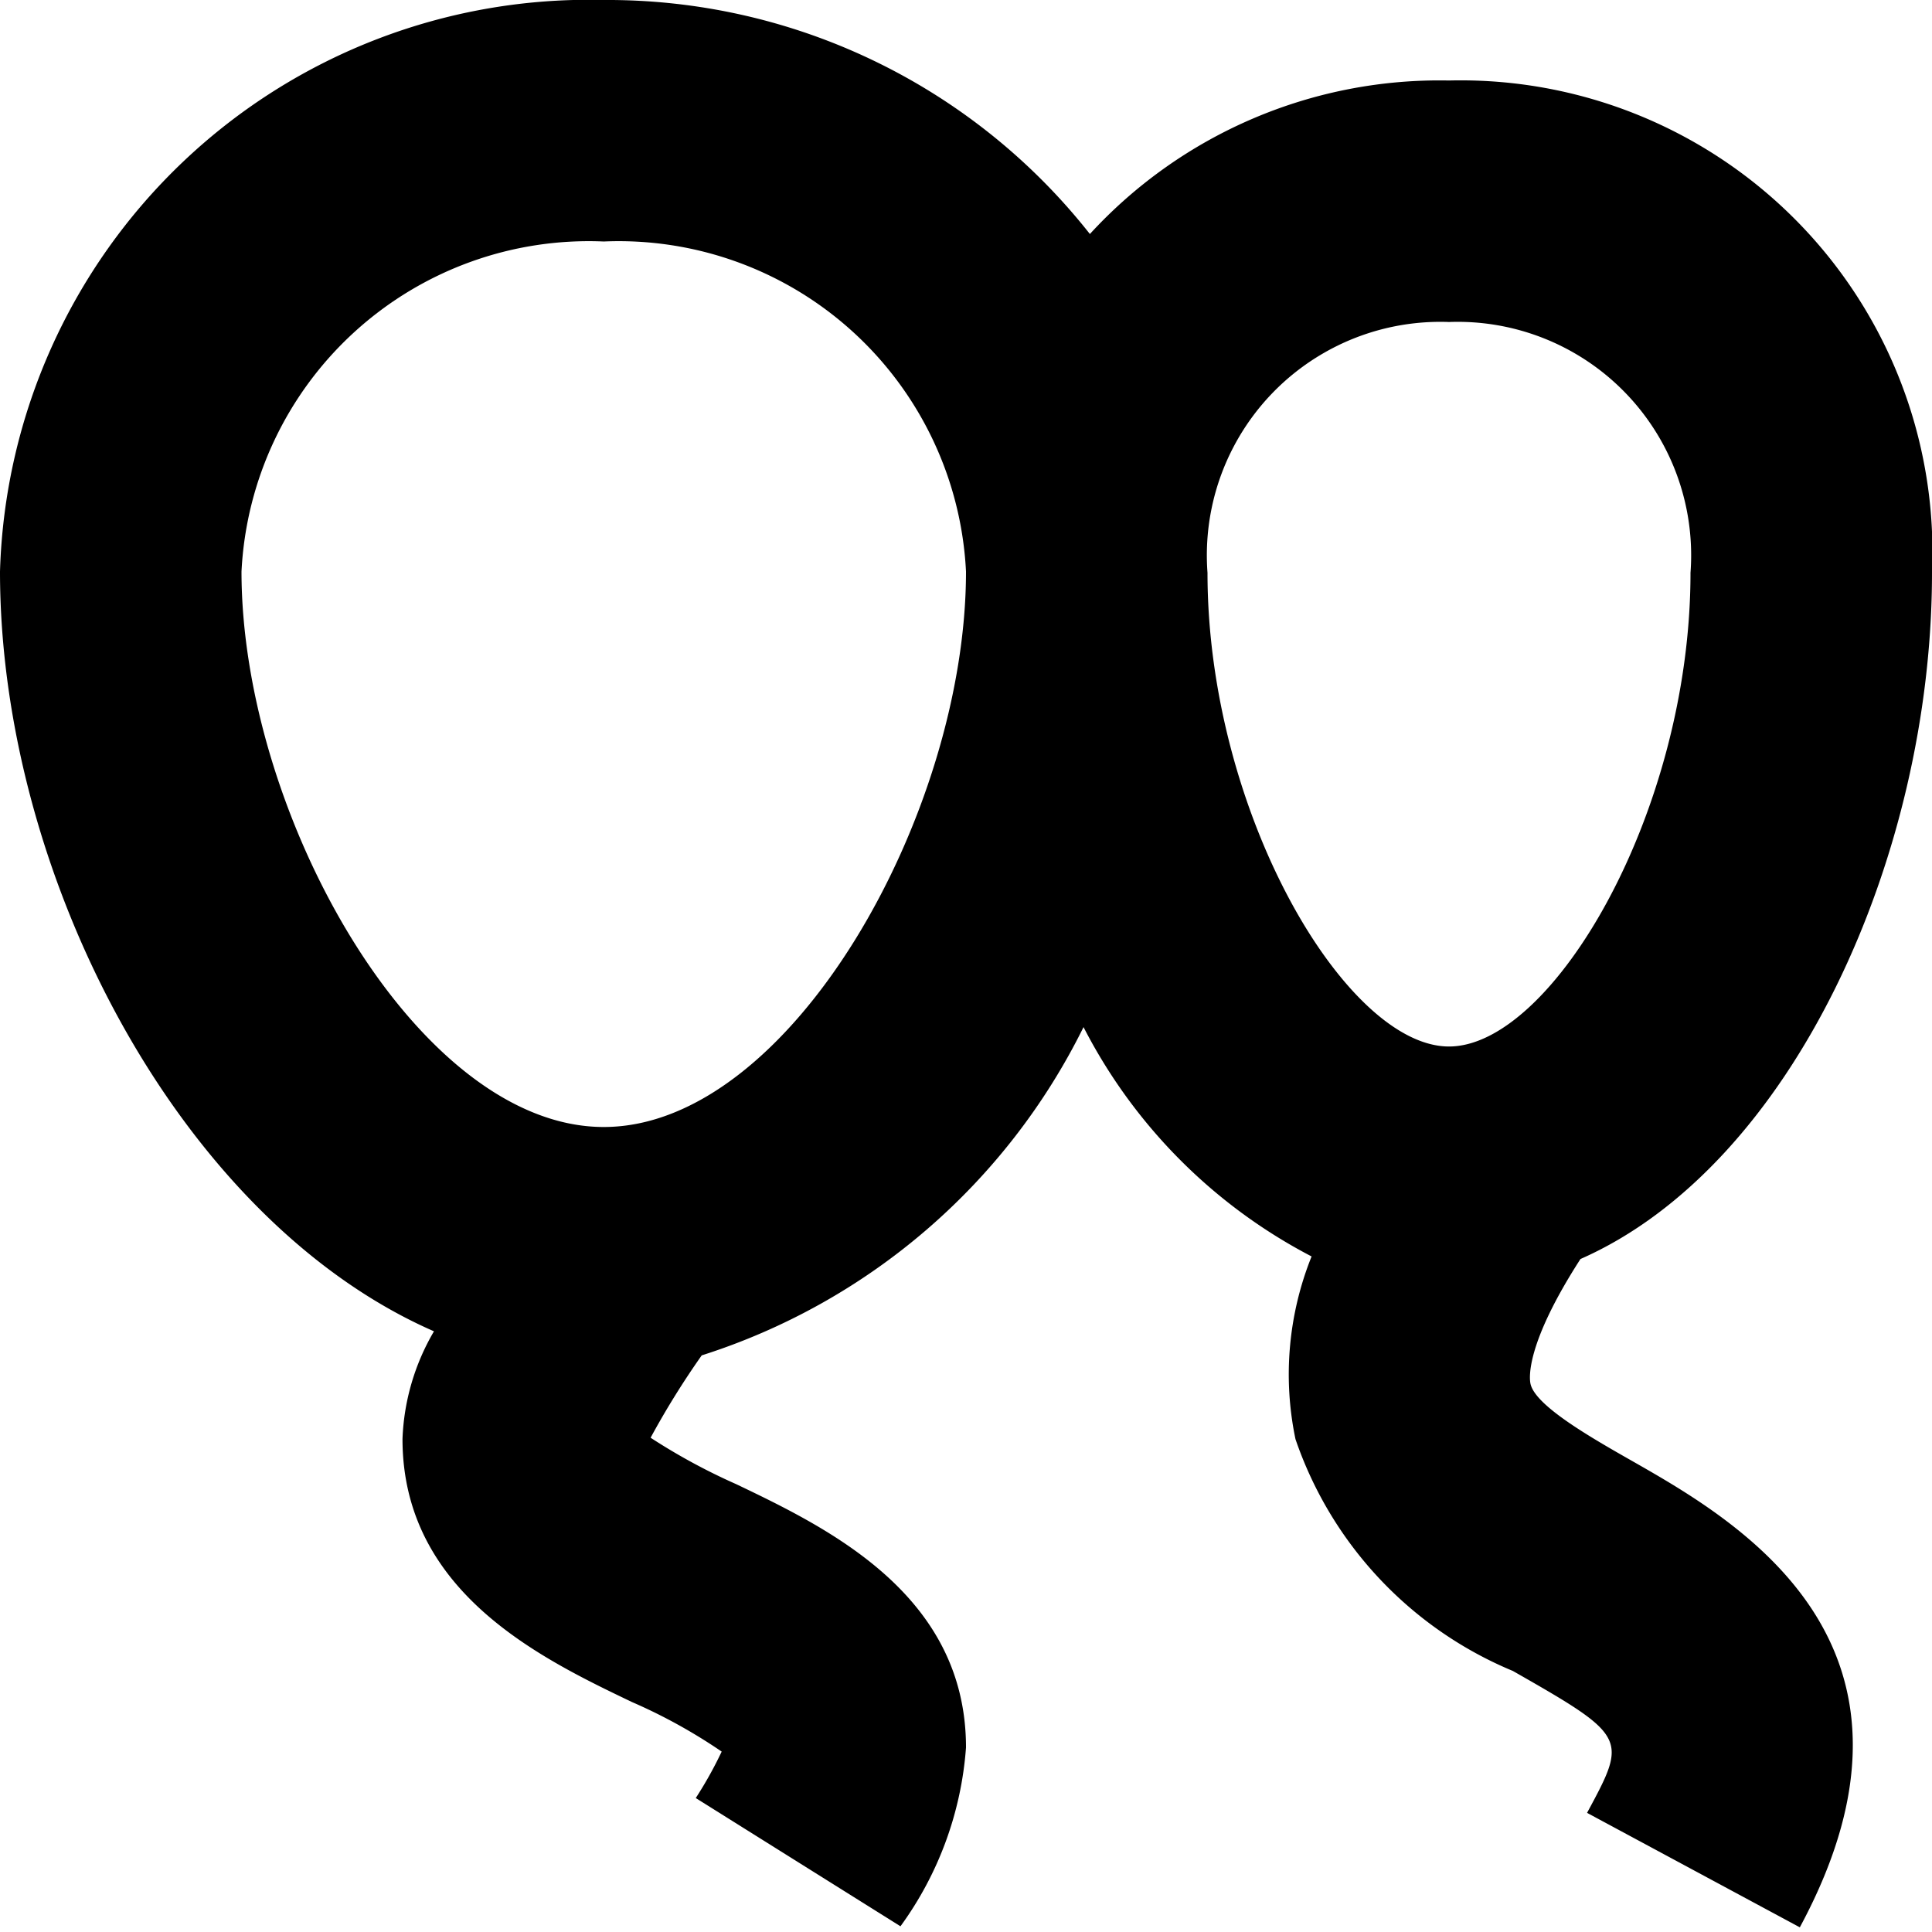
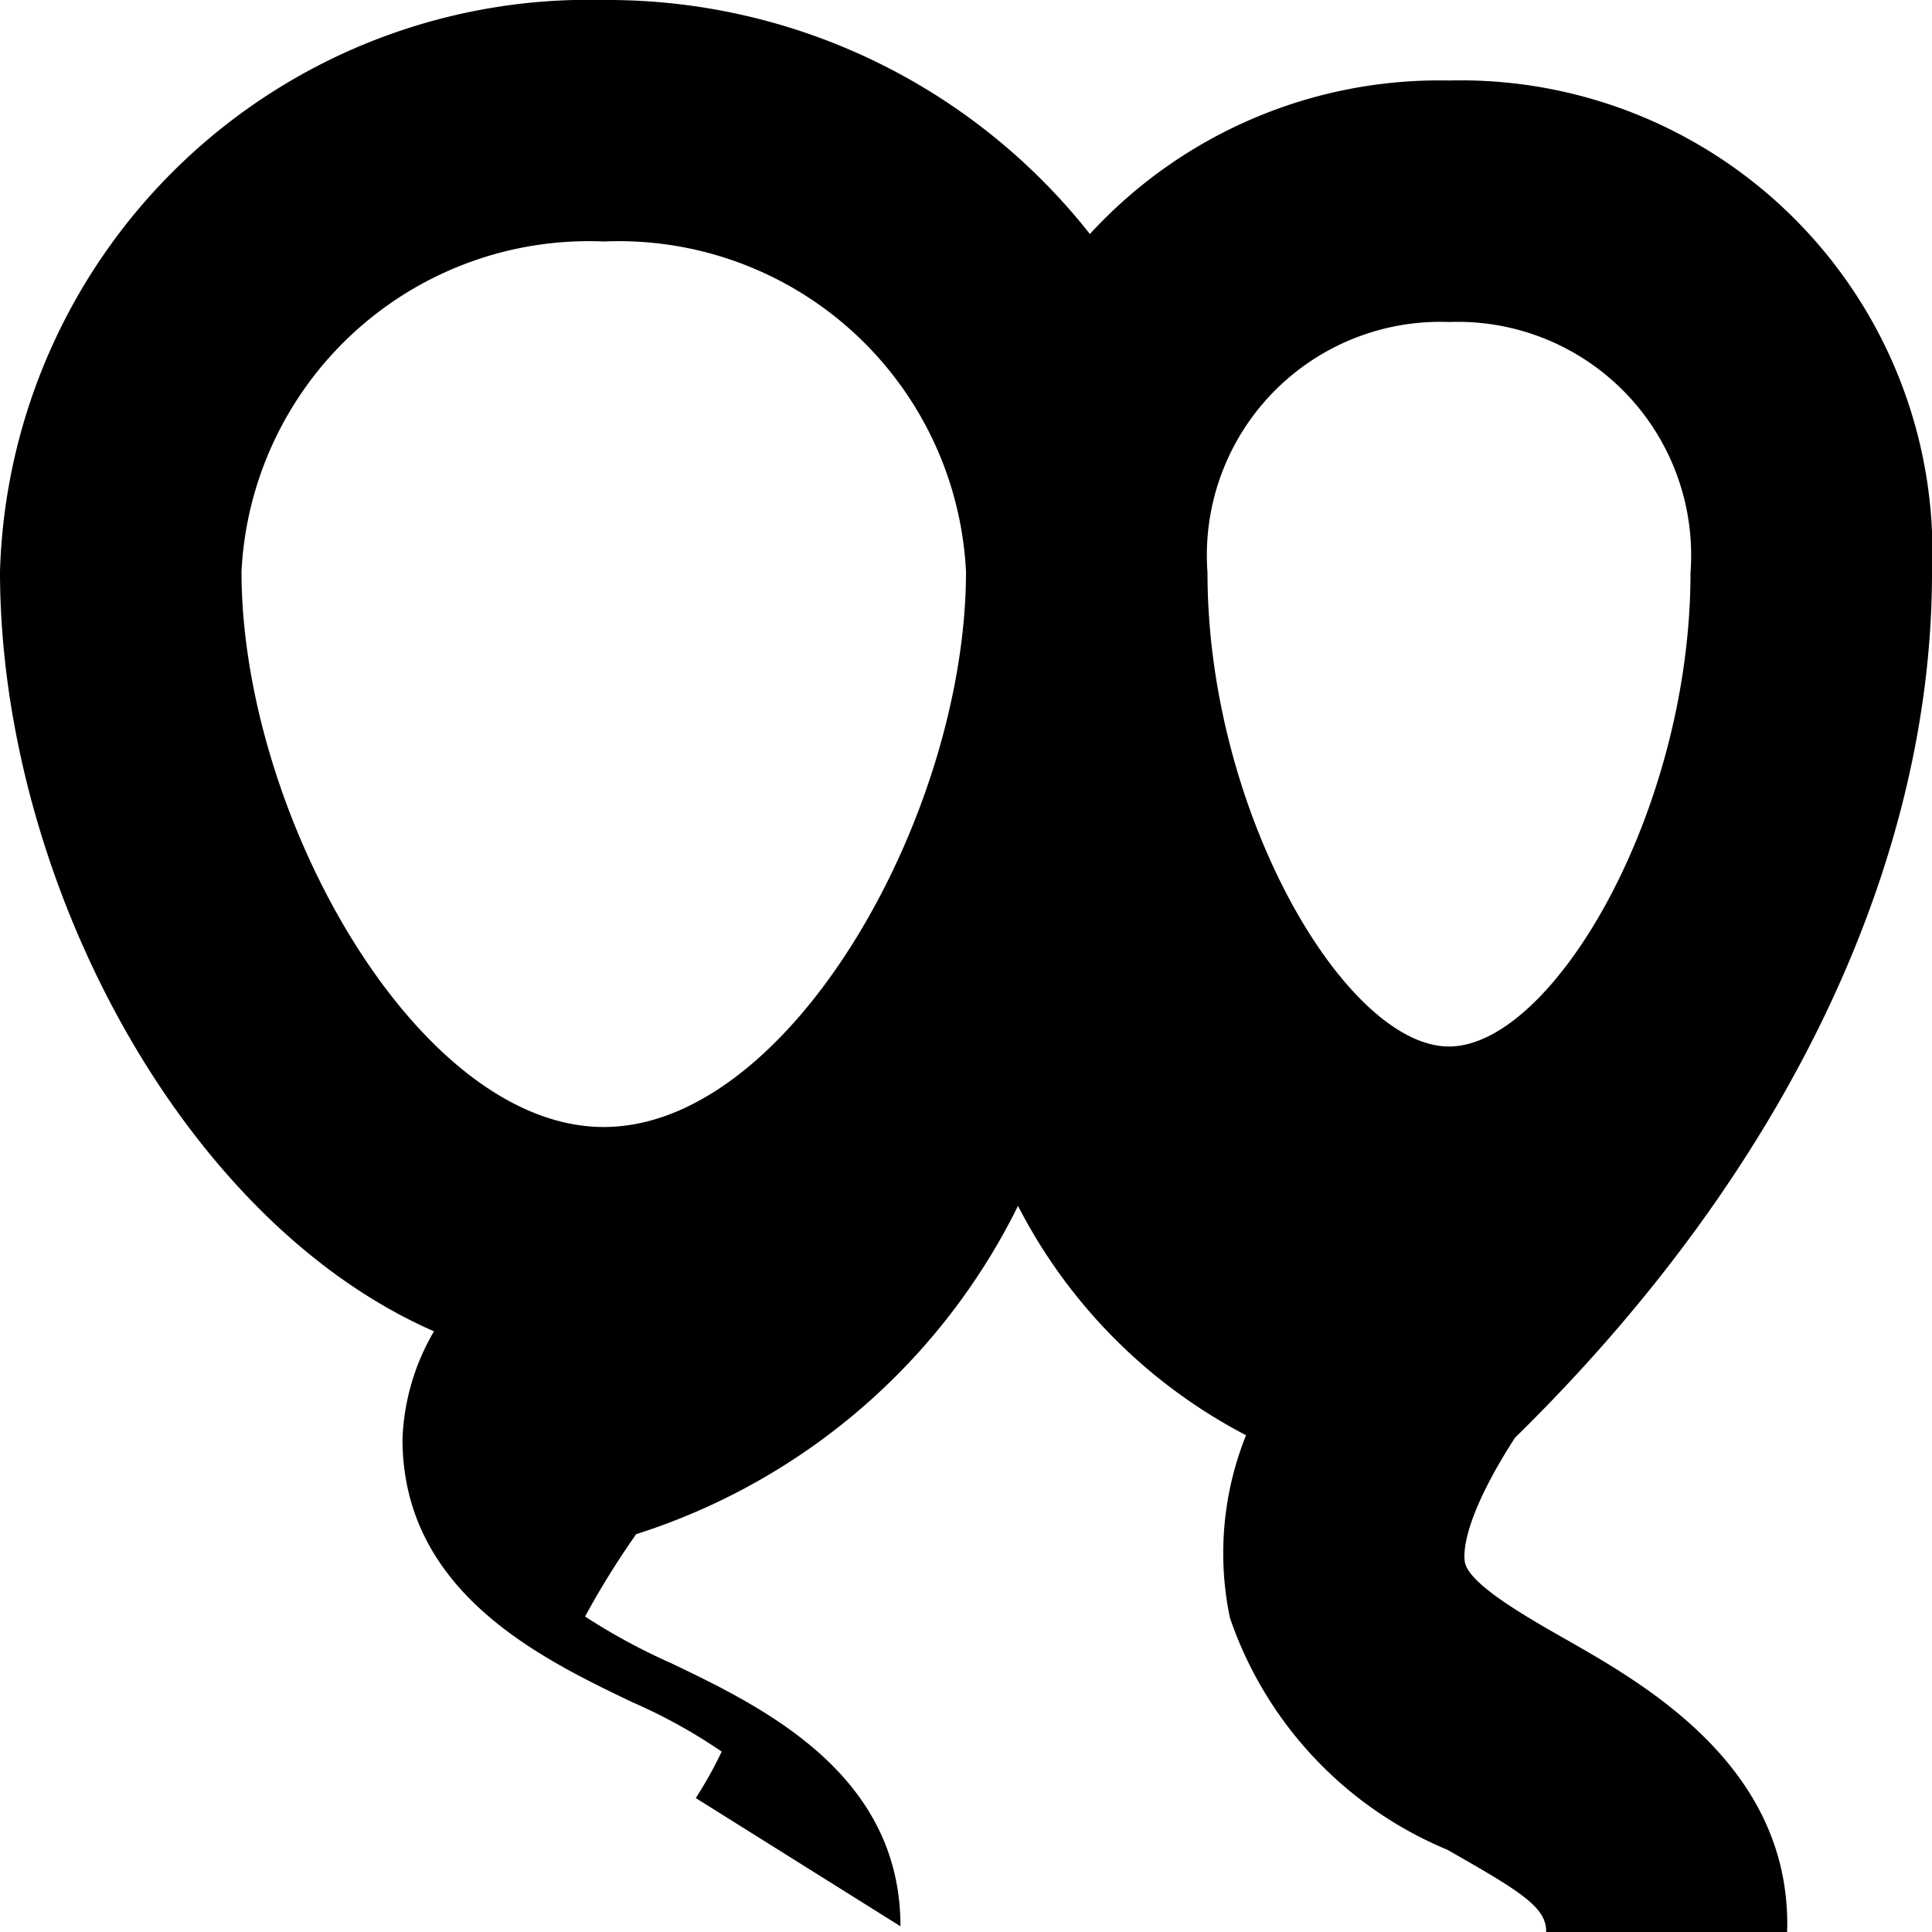
<svg xmlns="http://www.w3.org/2000/svg" id="Layer_1" data-name="Layer 1" viewBox="0 0 24 24" width="512" height="512">
-   <path d="M5.391,16.538A2.846,2.846,0,0,0,5,17.875c0,1.9,1.716,2.725,2.852,3.269a6.713,6.713,0,0,1,1.113.615,4.971,4.971,0,0,1-.322.577l2.543,1.593A4.3,4.3,0,0,0,12,21.708c0-1.9-1.716-2.726-2.852-3.27a7.6,7.6,0,0,1-1.066-.578,10.3,10.3,0,0,1,.635-1.023,7.993,7.993,0,0,0,4.743-4.078,6.619,6.619,0,0,0,2.833,2.849,3.928,3.928,0,0,0-.2,2.27,4.8,4.8,0,0,0,2.7,2.879c1.432.816,1.423.834.922,1.763l2.643,1.422c1.9-3.526-.79-5.056-2.081-5.792-.506-.288-1.2-.683-1.264-.957-.018-.075-.059-.5.62-1.553C22.268,14.48,24,10.635,24,7.115A5.86,5.86,0,0,0,18,1a5.892,5.892,0,0,0-4.461,1.907A7.628,7.628,0,0,0,7.5,0,7.316,7.316,0,0,0,0,7.1C0,10.88,2.236,15.158,5.391,16.538ZM18,4a2.9,2.9,0,0,1,3,3.115C21,10.09,19.282,13,18,13s-3-2.91-3-5.885A2.9,2.9,0,0,1,18,4ZM7.5,3A4.319,4.319,0,0,1,12,7.1C12,10.113,9.817,14,7.5,14S3,10.113,3,7.1A4.319,4.319,0,0,1,7.5,3Z" />
+   <path d="M5.391,16.538A2.846,2.846,0,0,0,5,17.875c0,1.9,1.716,2.725,2.852,3.269a6.713,6.713,0,0,1,1.113.615,4.971,4.971,0,0,1-.322.577l2.543,1.593c0-1.9-1.716-2.726-2.852-3.27a7.6,7.6,0,0,1-1.066-.578,10.3,10.3,0,0,1,.635-1.023,7.993,7.993,0,0,0,4.743-4.078,6.619,6.619,0,0,0,2.833,2.849,3.928,3.928,0,0,0-.2,2.27,4.8,4.8,0,0,0,2.7,2.879c1.432.816,1.423.834.922,1.763l2.643,1.422c1.9-3.526-.79-5.056-2.081-5.792-.506-.288-1.2-.683-1.264-.957-.018-.075-.059-.5.62-1.553C22.268,14.48,24,10.635,24,7.115A5.86,5.86,0,0,0,18,1a5.892,5.892,0,0,0-4.461,1.907A7.628,7.628,0,0,0,7.5,0,7.316,7.316,0,0,0,0,7.1C0,10.88,2.236,15.158,5.391,16.538ZM18,4a2.9,2.9,0,0,1,3,3.115C21,10.09,19.282,13,18,13s-3-2.91-3-5.885A2.9,2.9,0,0,1,18,4ZM7.5,3A4.319,4.319,0,0,1,12,7.1C12,10.113,9.817,14,7.5,14S3,10.113,3,7.1A4.319,4.319,0,0,1,7.5,3Z" />
</svg>